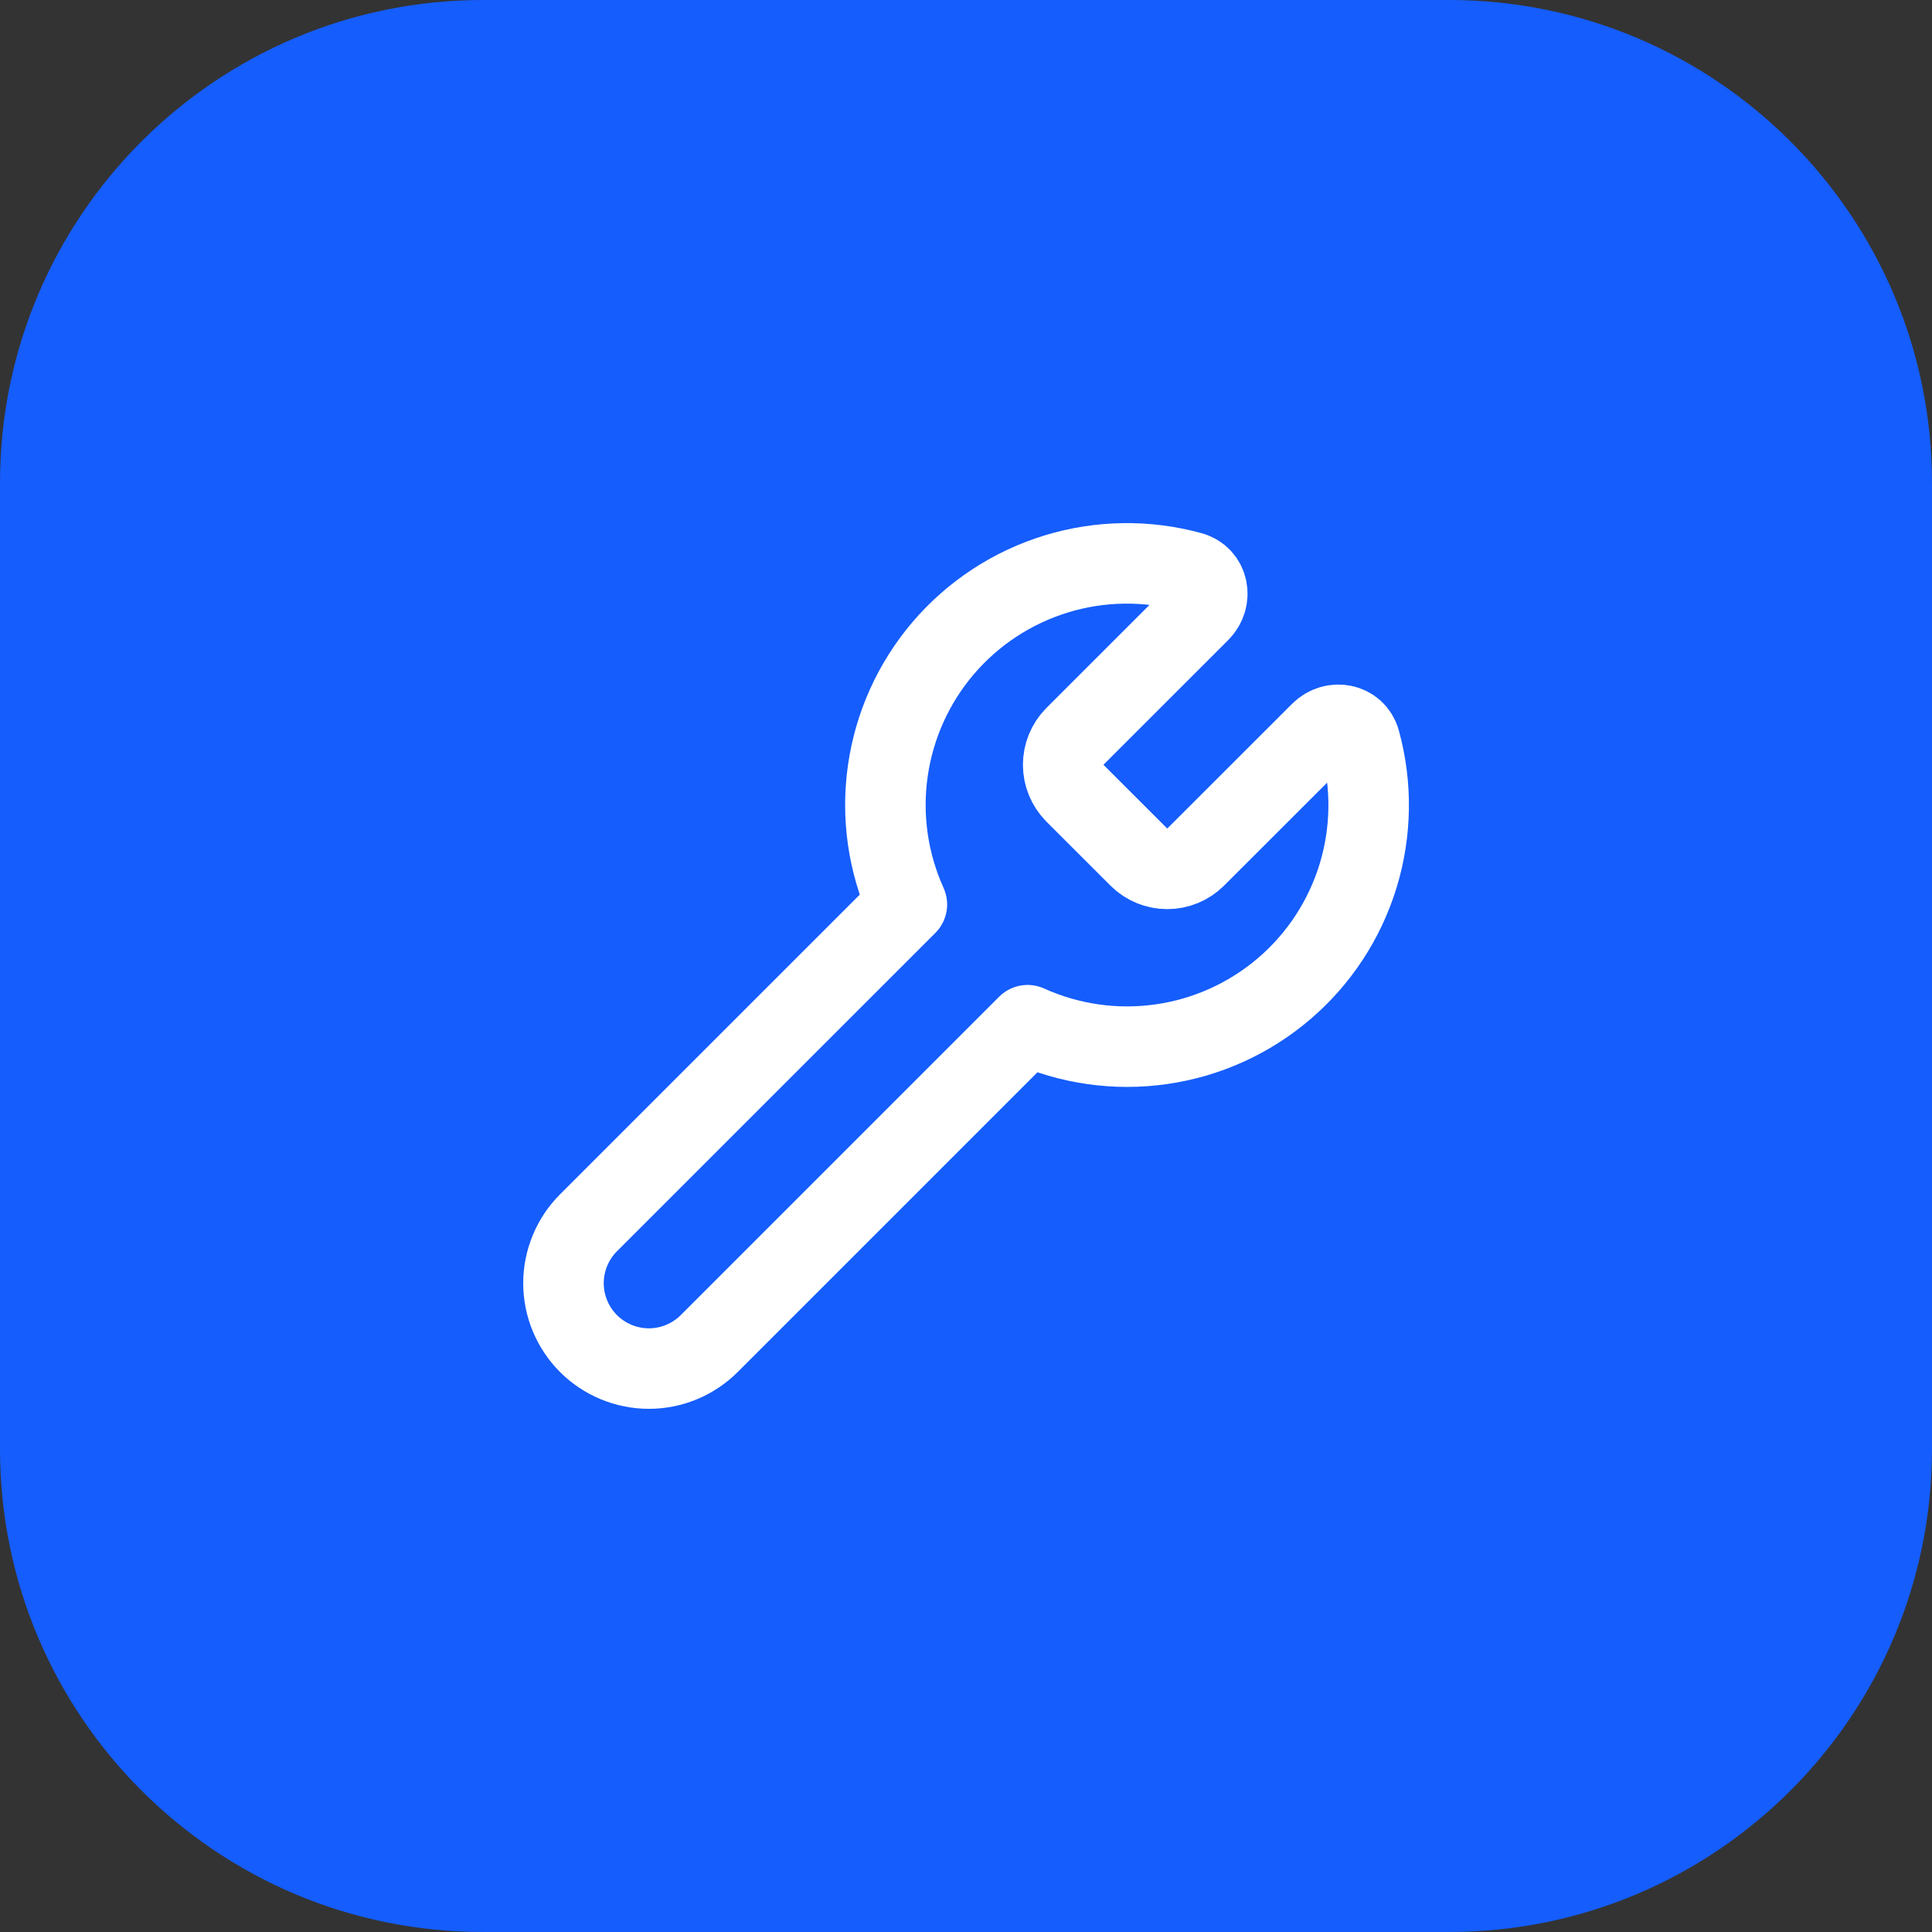
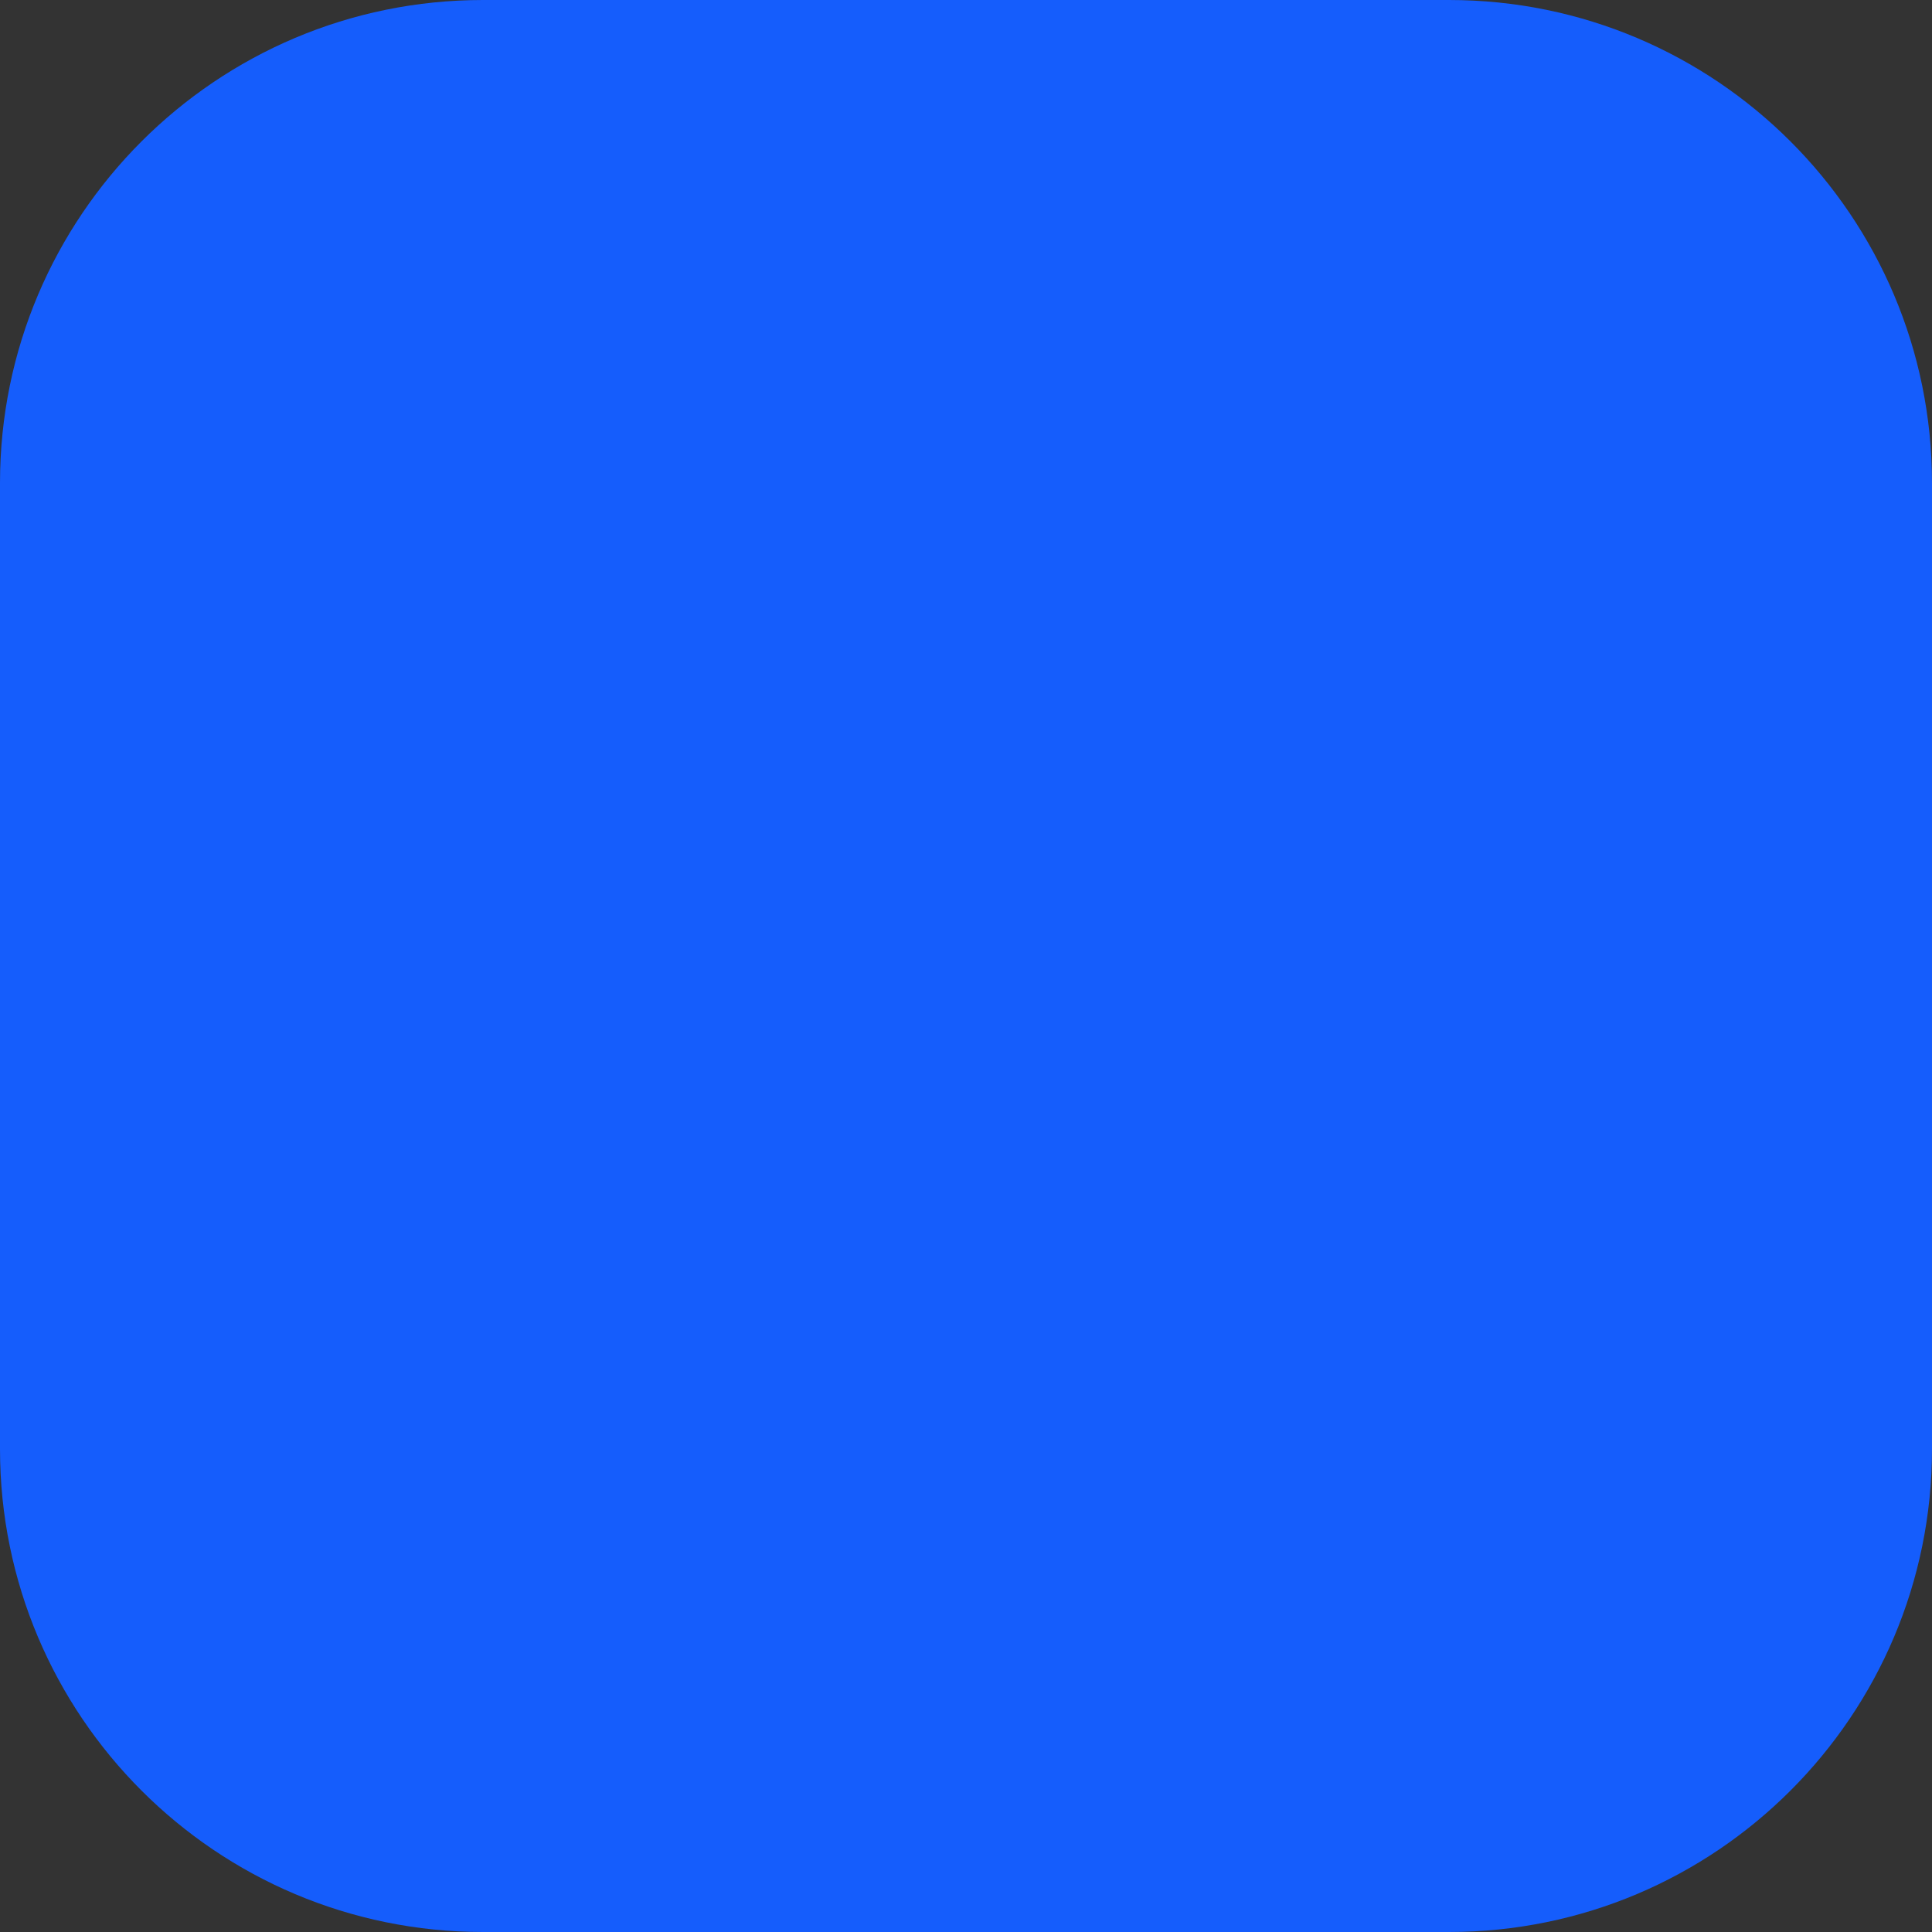
<svg xmlns="http://www.w3.org/2000/svg" width="40" height="40" viewBox="0 0 40 40" fill="none">
  <rect x="0" y="0" width="40" height="40" fill="#333333" stroke="none" />
  <path d="M0 10C0 4.477 4.477 0 10 0H30C35.523 0 40 4.477 40 10V30C40 35.523 35.523 40 30 40H10C4.477 40 0 35.523 0 30V10Z" fill="#155DFC" />
  <g clip-path="url(#clip0_1_165)">
-     <path d="M22.25 15.251C22.098 15.406 22.012 15.616 22.012 15.834C22.012 16.052 22.098 16.261 22.25 16.417L23.584 17.75C23.739 17.903 23.949 17.989 24.167 17.989C24.385 17.989 24.595 17.903 24.75 17.75L27.339 15.163C27.605 14.895 28.058 14.98 28.158 15.345C28.41 16.26 28.395 17.229 28.117 18.137C27.838 19.045 27.307 19.855 26.585 20.471C25.863 21.088 24.98 21.487 24.04 21.62C23.099 21.754 22.14 21.617 21.275 21.226L14.684 27.817C14.352 28.148 13.902 28.335 13.434 28.335C12.965 28.334 12.515 28.148 12.184 27.817C11.853 27.485 11.666 27.036 11.666 26.567C11.667 26.098 11.853 25.648 12.184 25.317L18.776 18.726C18.384 17.86 18.247 16.901 18.381 15.961C18.515 15.021 18.913 14.138 19.53 13.416C20.147 12.694 20.957 12.163 21.865 11.884C22.773 11.605 23.741 11.591 24.657 11.843C25.022 11.943 25.107 12.395 24.839 12.663L22.25 15.251Z" stroke="white" stroke-width="1.667" stroke-linecap="round" stroke-linejoin="round" />
-   </g>
+     </g>
  <defs>
    <clipPath id="clip0_1_165">
-       <rect width="20" height="20" fill="white" transform="translate(10 10)" />
-     </clipPath>
+       </clipPath>
  </defs>
</svg>